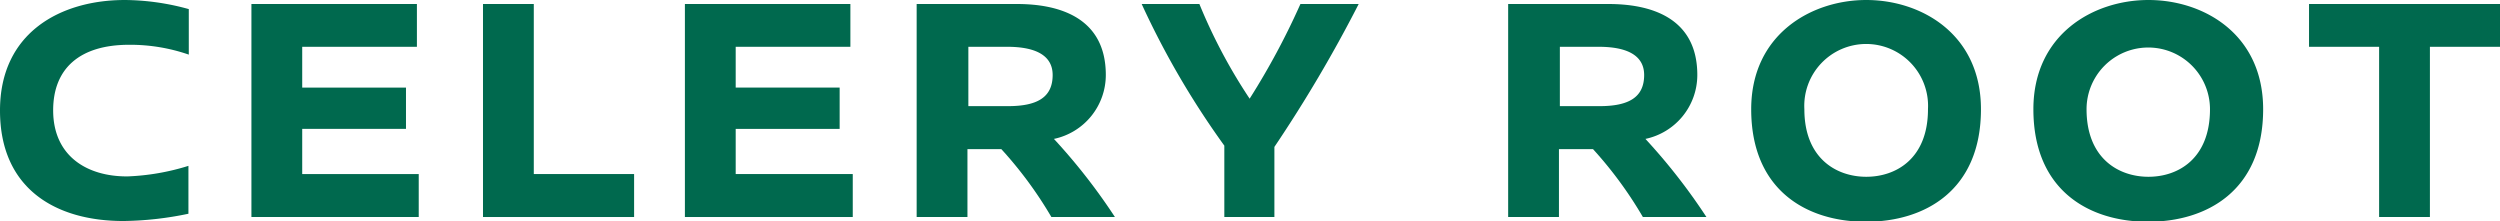
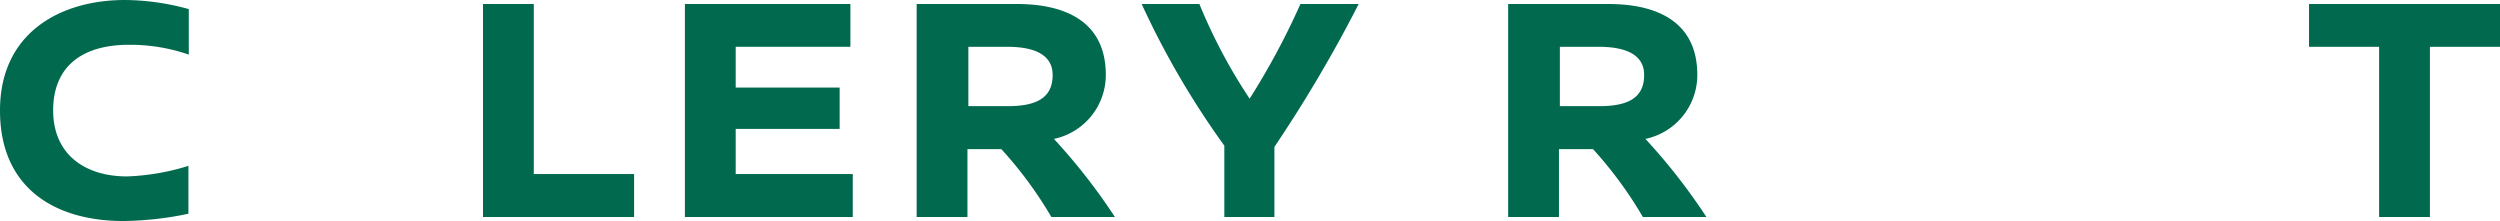
<svg xmlns="http://www.w3.org/2000/svg" viewBox="0 0 137.32 12.14">
  <defs>
    <style>.cls-1{fill:#00694e;}</style>
  </defs>
  <g id="レイヤー_2" data-name="レイヤー 2">
    <g id="レイヤー_1-2" data-name="レイヤー 1">
      <path class="cls-1" d="M10.37.5V3a9.83,9.83,0,0,0-3.28-.54c-2.71,0-4.17,1.3-4.17,3.6C2.92,8.55,4.75,9.7,7,9.69a12.79,12.79,0,0,0,3.35-.58v2.63a18.27,18.27,0,0,1-3.57.4C3.06,12.14,0,10.37,0,6.07S3.35,0,6.86,0A13.43,13.43,0,0,1,10.37.5Z" />
-       <path class="cls-1" d="M16.6,2.57V4.81h5.7V7.08H16.6V9.56H23v2.36H13.81V.22H22.9V2.57Z" />
      <path class="cls-1" d="M34.83,9.56v2.36h-8.3V.22h2.79V9.56Z" />
      <path class="cls-1" d="M40.41,2.57V4.81h5.71V7.08H40.41V9.56h6.43v2.36H37.62V.22h9.09V2.57Z" />
      <path class="cls-1" d="M57.75,11.92A22,22,0,0,0,55,8.19H53.14v3.73H50.35V.22h5.51c2.28,0,4.88.72,4.88,3.9a3.59,3.59,0,0,1-2.85,3.51,32.69,32.69,0,0,1,3.35,4.29ZM55.37,5.83c1.6,0,2.45-.48,2.45-1.71,0-1-.81-1.55-2.5-1.55H53.19V5.83Z" />
      <path class="cls-1" d="M74.63.22A76,76,0,0,1,70,8.07v3.85H67.25V8A46.07,46.07,0,0,1,62.71.22h3.17a29.53,29.53,0,0,0,2.76,5.2A40.44,40.44,0,0,0,71.43.22Z" />
      <path class="cls-1" d="M90.24,11.92A22,22,0,0,0,87.5,8.19H85.63v3.73H82.84V.22h5.51c2.28,0,4.88.72,4.88,3.9a3.59,3.59,0,0,1-2.85,3.51,32.69,32.69,0,0,1,3.35,4.29ZM87.86,5.83c1.6,0,2.45-.48,2.45-1.71,0-1-.81-1.55-2.5-1.55H85.68V5.83Z" />
-       <path class="cls-1" d="M108.81,6c0,4.46-3.08,6.18-6.32,6.18s-6.3-1.72-6.3-6.18c0-4.11,3.3-6,6.32-6S108.81,1.87,108.81,6Zm-9.7,0c0,2.7,1.76,3.71,3.4,3.71s3.39-1,3.39-3.71a3.4,3.4,0,1,0-6.79,0Z" />
-       <path class="cls-1" d="M124.31,6c0,4.46-3.08,6.18-6.32,6.18s-6.3-1.72-6.3-6.18c0-4.11,3.29-6,6.32-6S124.31,1.87,124.31,6Zm-9.7,0c0,2.7,1.76,3.71,3.4,3.71s3.38-1,3.38-3.71a3.39,3.39,0,1,0-6.78,0Z" />
      <path class="cls-1" d="M133.47,2.57v9.35h-2.79V2.57h-3.85V.22h10.49V2.57Z" />
    </g>
  </g>
</svg>